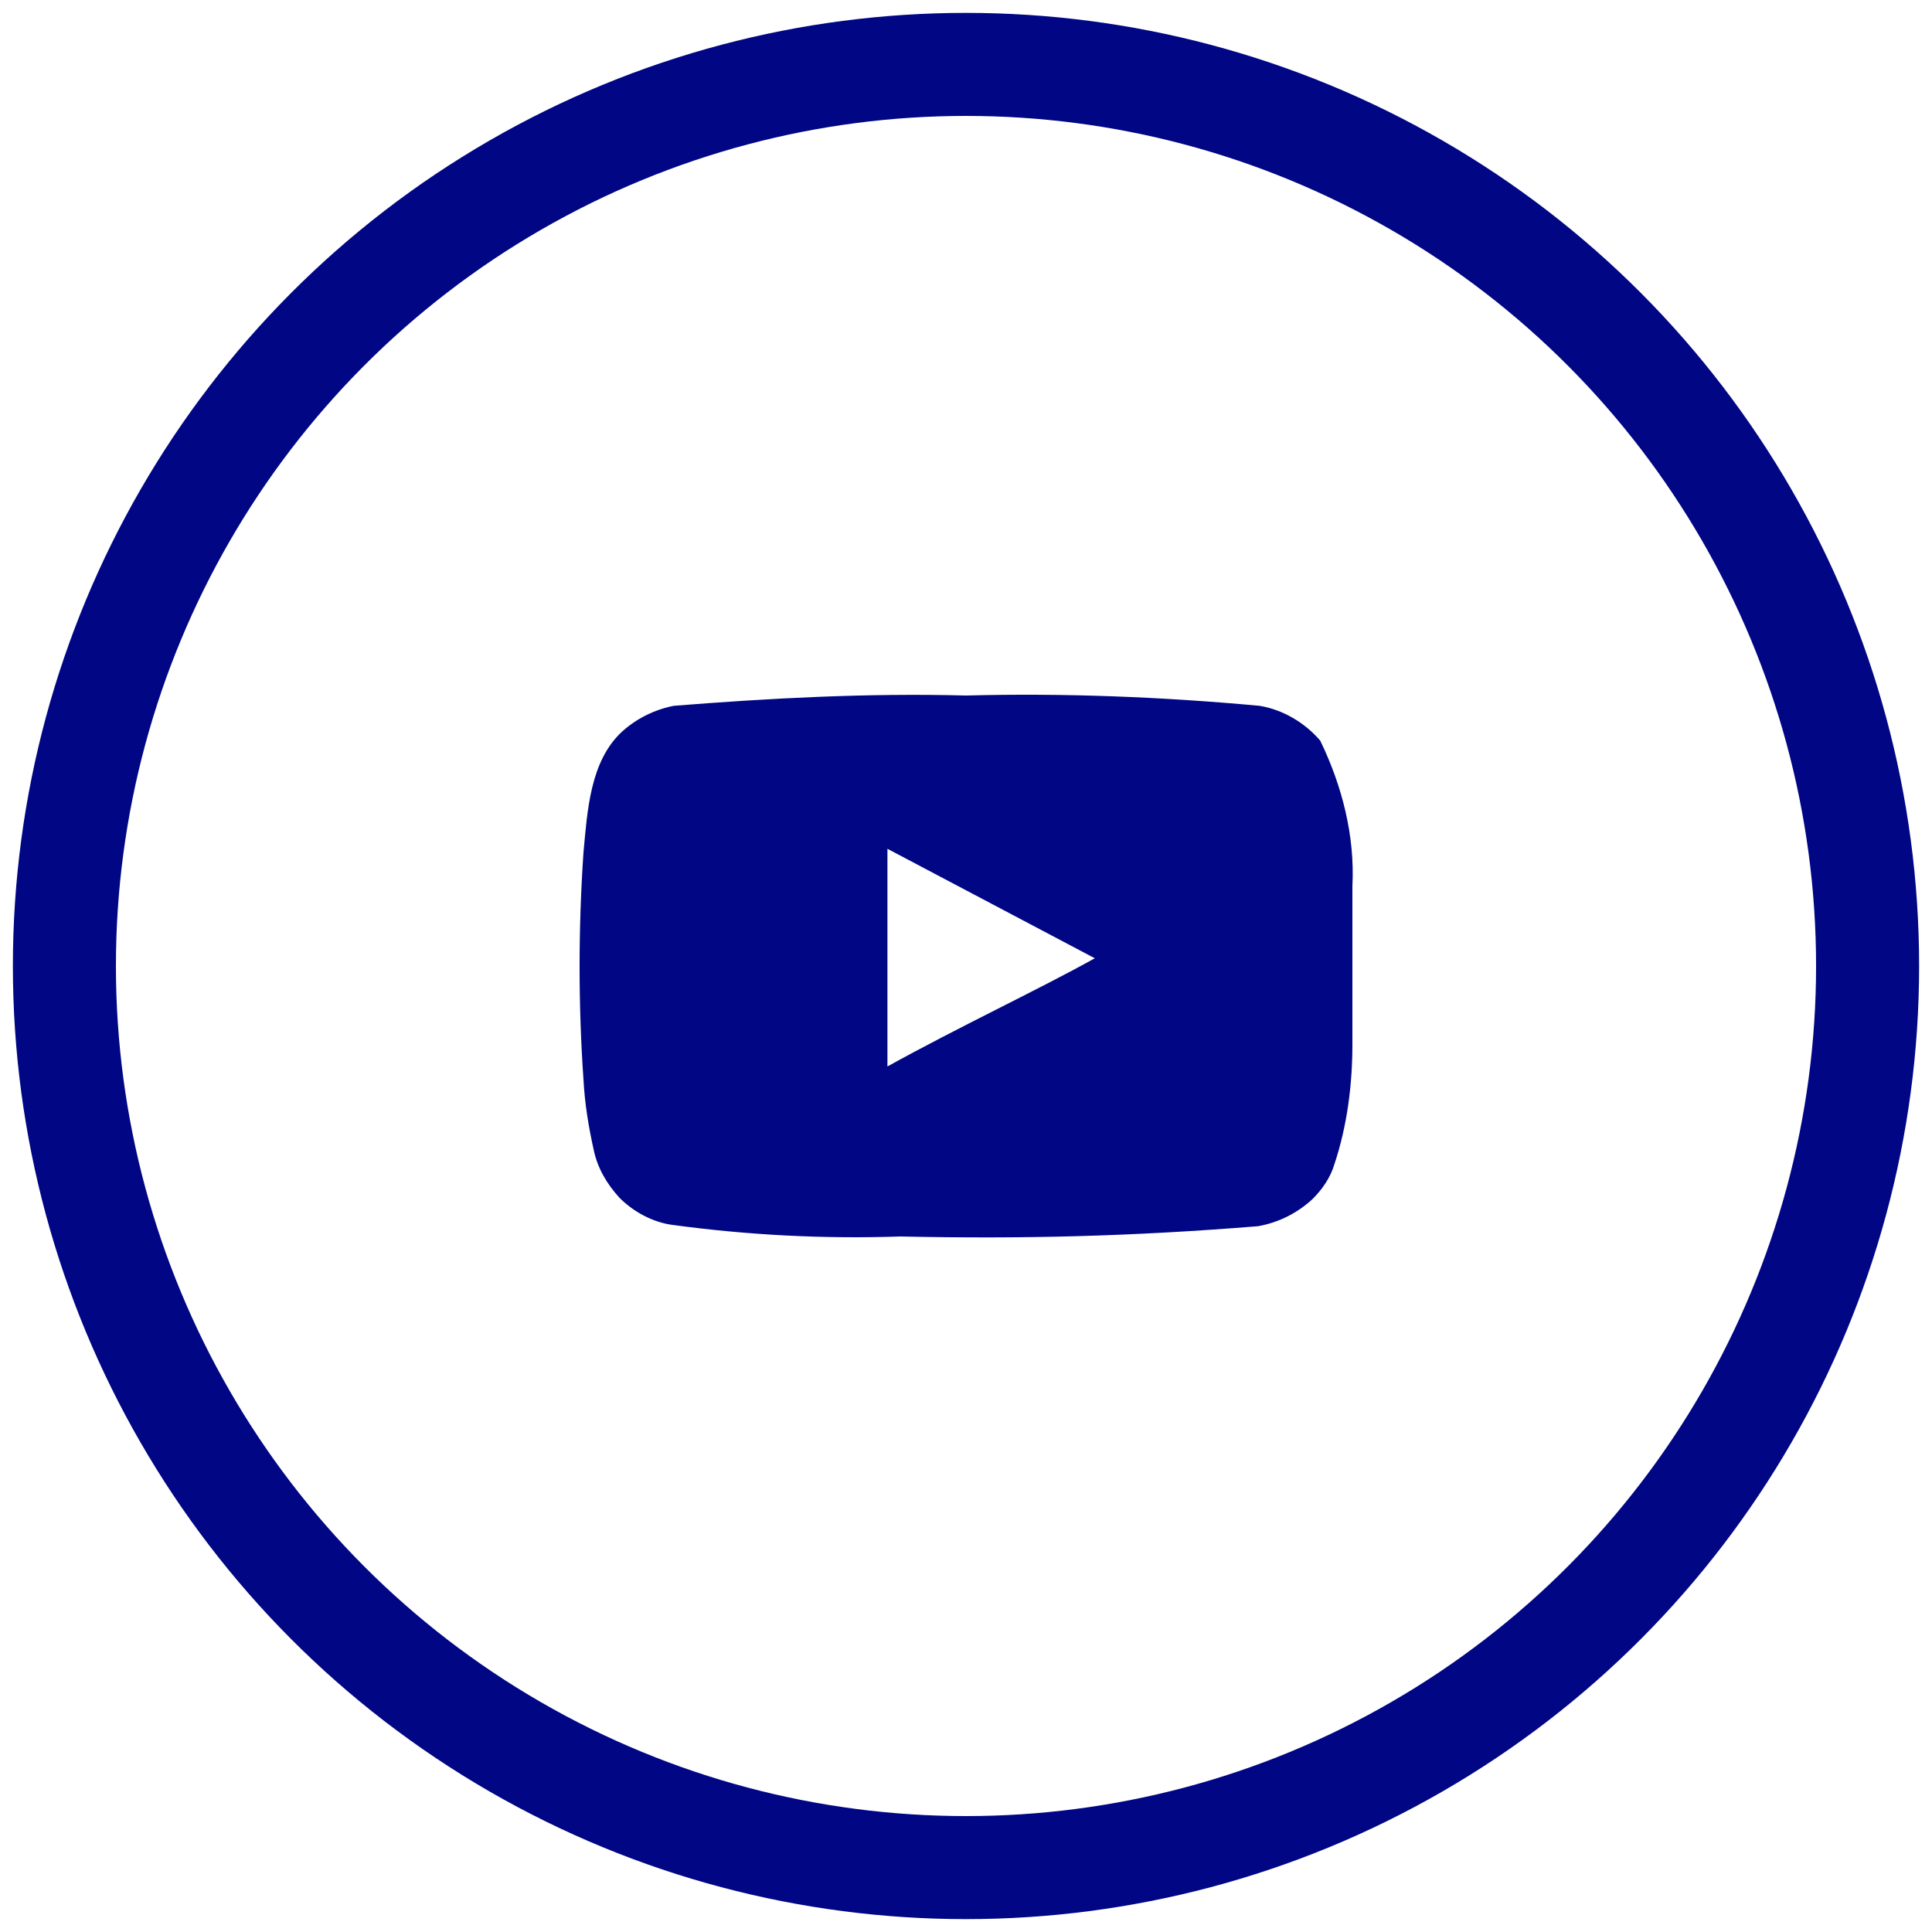
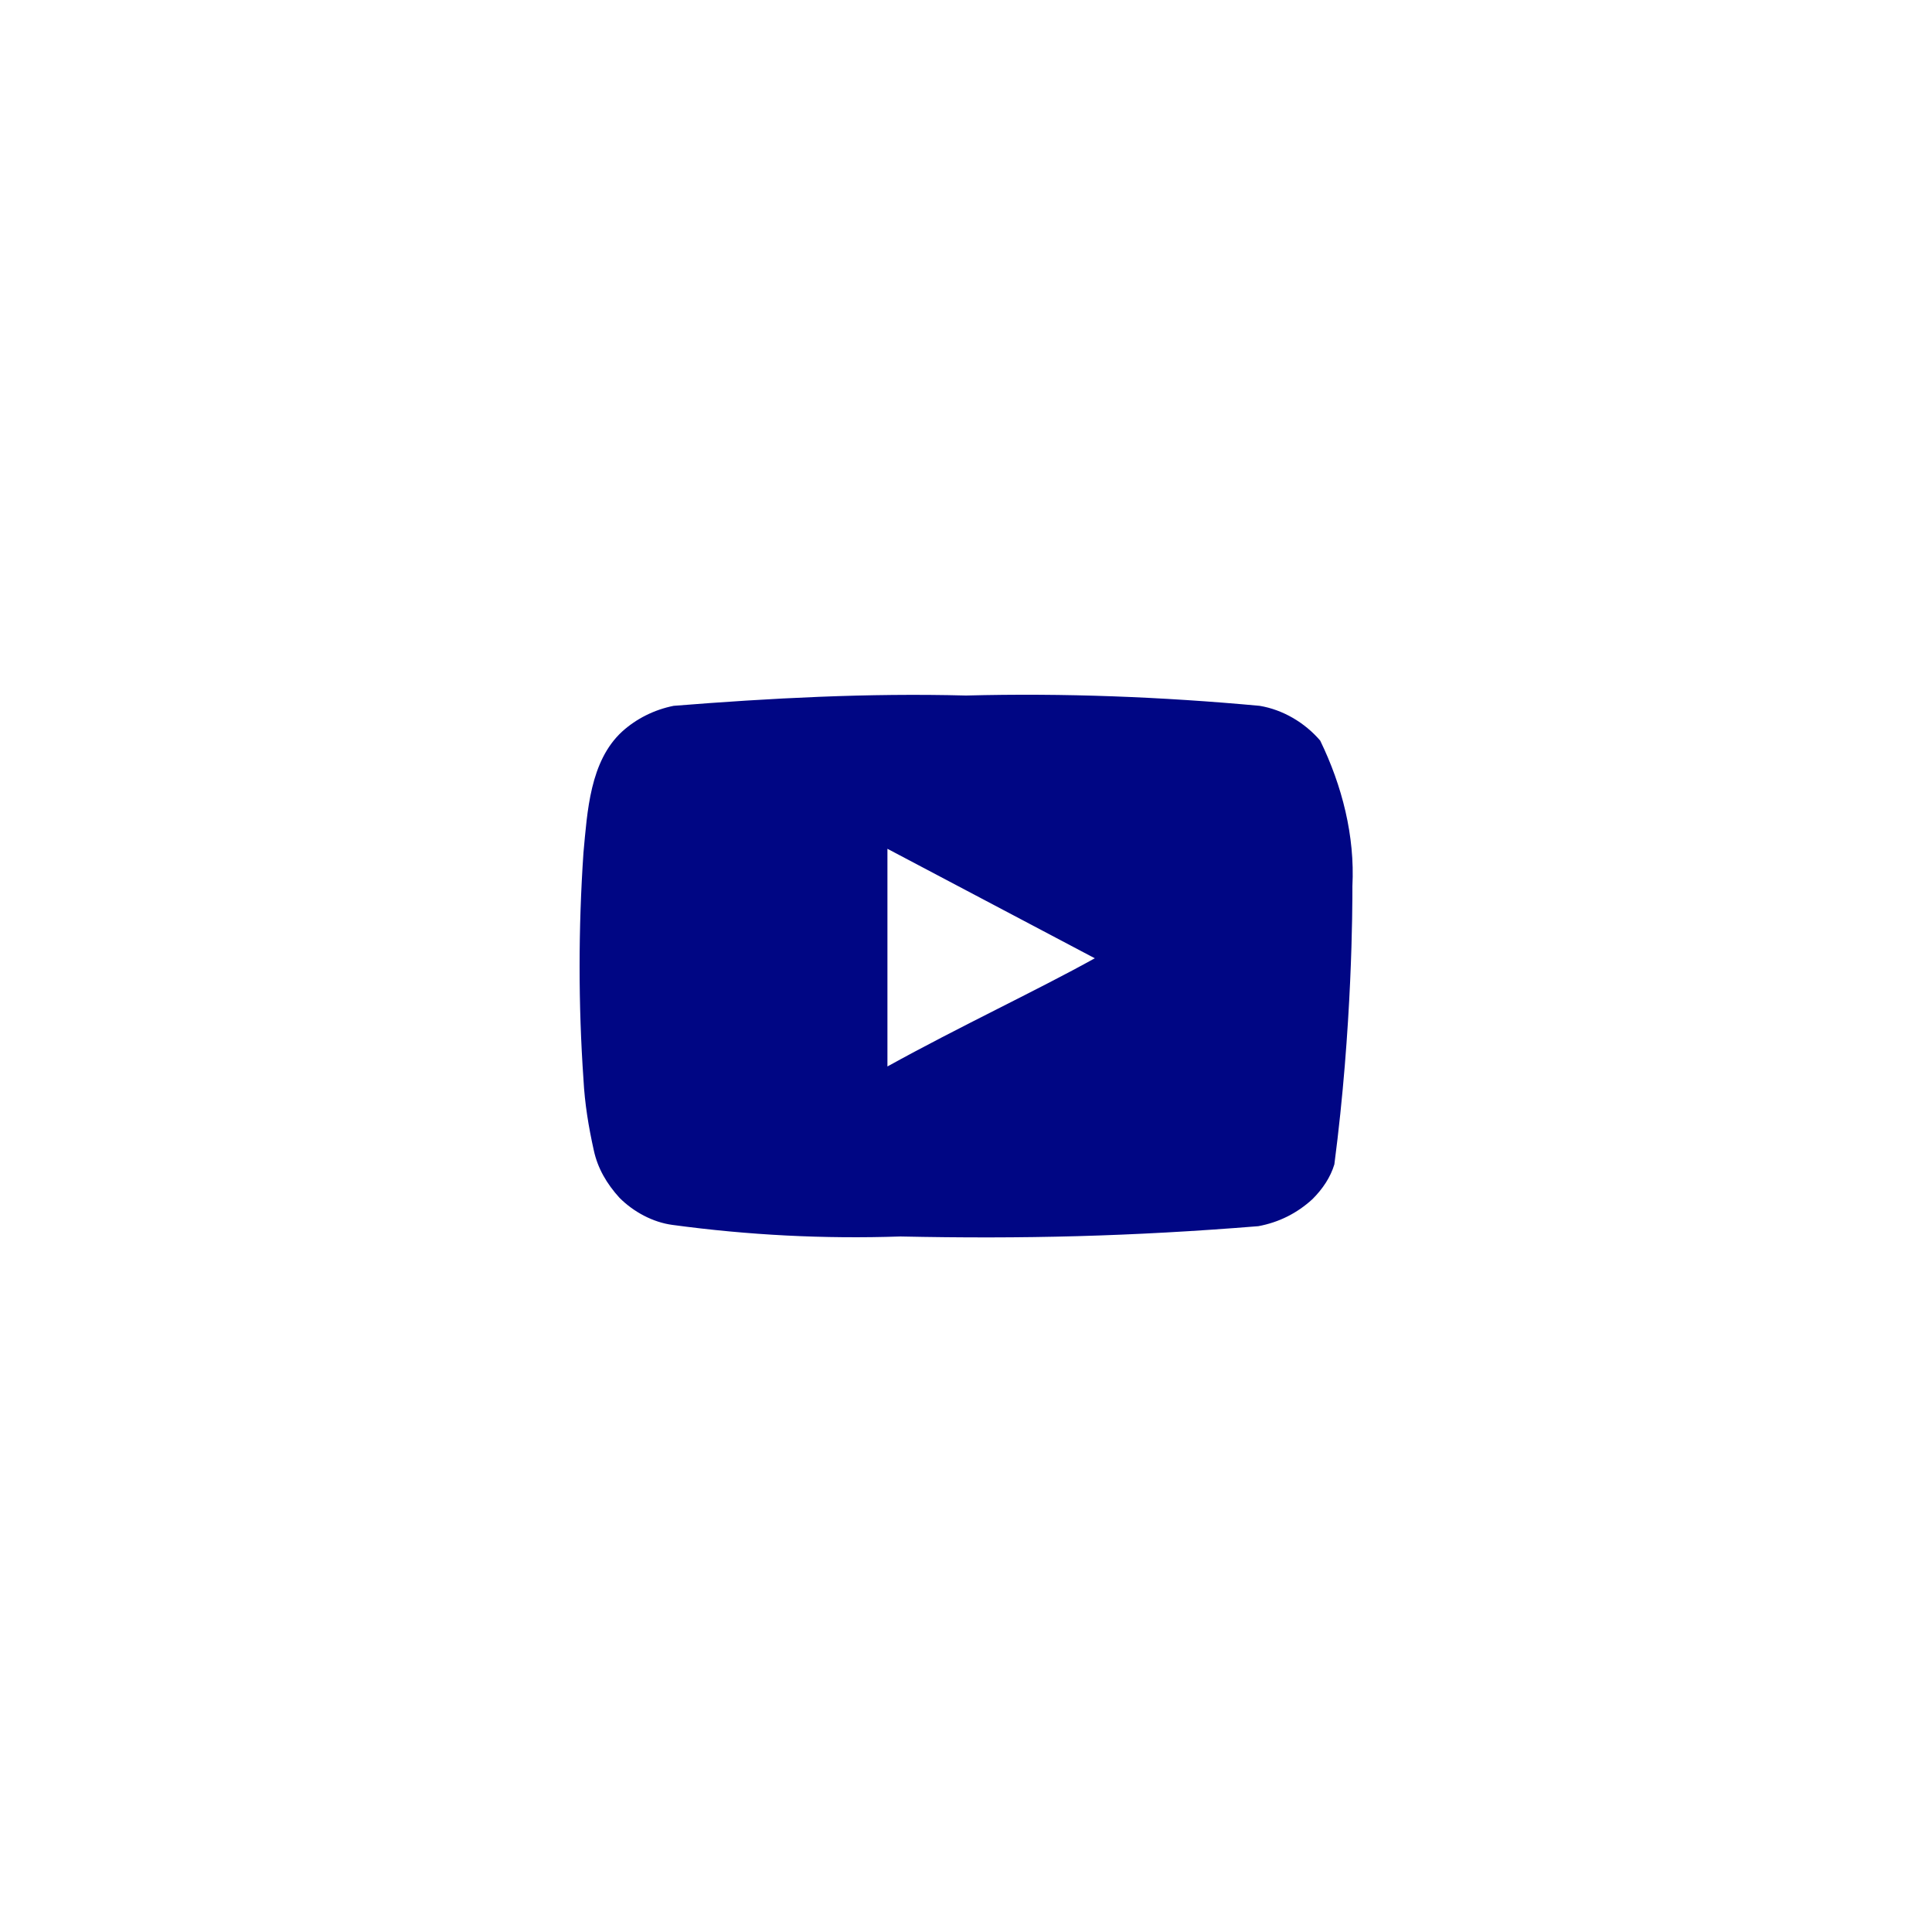
<svg xmlns="http://www.w3.org/2000/svg" id="Calque_1" x="0px" y="0px" viewBox="0 0 150 150" style="enable-background:new 0 0 150 150;" xml:space="preserve">
  <style type="text/css"> .st0{fill:#000684;} .st1{fill:none;stroke:#000684;stroke-width:8;stroke-miterlimit:10;}</style>
-   <path class="st0" d="M105,68.8c0.2-3.9-0.8-7.8-2.5-11.3c-1.2-1.4-2.9-2.4-4.7-2.7c-7.6-0.7-15.2-1-22.8-0.8 c-7.6-0.2-15.2,0.2-22.7,0.8c-1.5,0.3-2.9,1-4,2c-2.5,2.3-2.7,6.2-3,9.4c-0.4,5.9-0.4,11.8,0,17.6c0.1,1.9,0.4,3.7,0.8,5.5 c0.3,1.4,1,2.6,2,3.7c1.1,1.1,2.6,1.9,4.1,2.1c5.9,0.8,11.8,1.1,17.7,0.9c9.5,0.2,17.9,0,27.8-0.8c1.6-0.3,3-1,4.2-2.1 c0.8-0.8,1.4-1.7,1.7-2.7c1-3,1.4-6.2,1.4-9.3C105,79.7,105,70.4,105,68.8 M68.9,82.8V65.9L85,74.4C80.5,76.9,74.5,79.7,68.9,82.8" />
-   <circle class="st1" cx="75" cy="75" r="70" />
+   <path class="st0" d="M105,68.8c0.2-3.9-0.8-7.8-2.5-11.3c-1.2-1.4-2.9-2.4-4.7-2.7c-7.6-0.7-15.2-1-22.8-0.8 c-7.6-0.2-15.2,0.2-22.7,0.8c-1.5,0.3-2.9,1-4,2c-2.5,2.3-2.7,6.2-3,9.4c-0.4,5.9-0.4,11.8,0,17.6c0.1,1.9,0.4,3.7,0.8,5.5 c0.3,1.4,1,2.6,2,3.7c1.1,1.1,2.6,1.9,4.1,2.1c5.9,0.8,11.8,1.1,17.7,0.9c9.5,0.2,17.9,0,27.8-0.8c1.6-0.3,3-1,4.2-2.1 c0.8-0.8,1.4-1.7,1.7-2.7C105,79.7,105,70.4,105,68.8 M68.9,82.8V65.9L85,74.4C80.5,76.9,74.5,79.7,68.9,82.8" />
</svg>